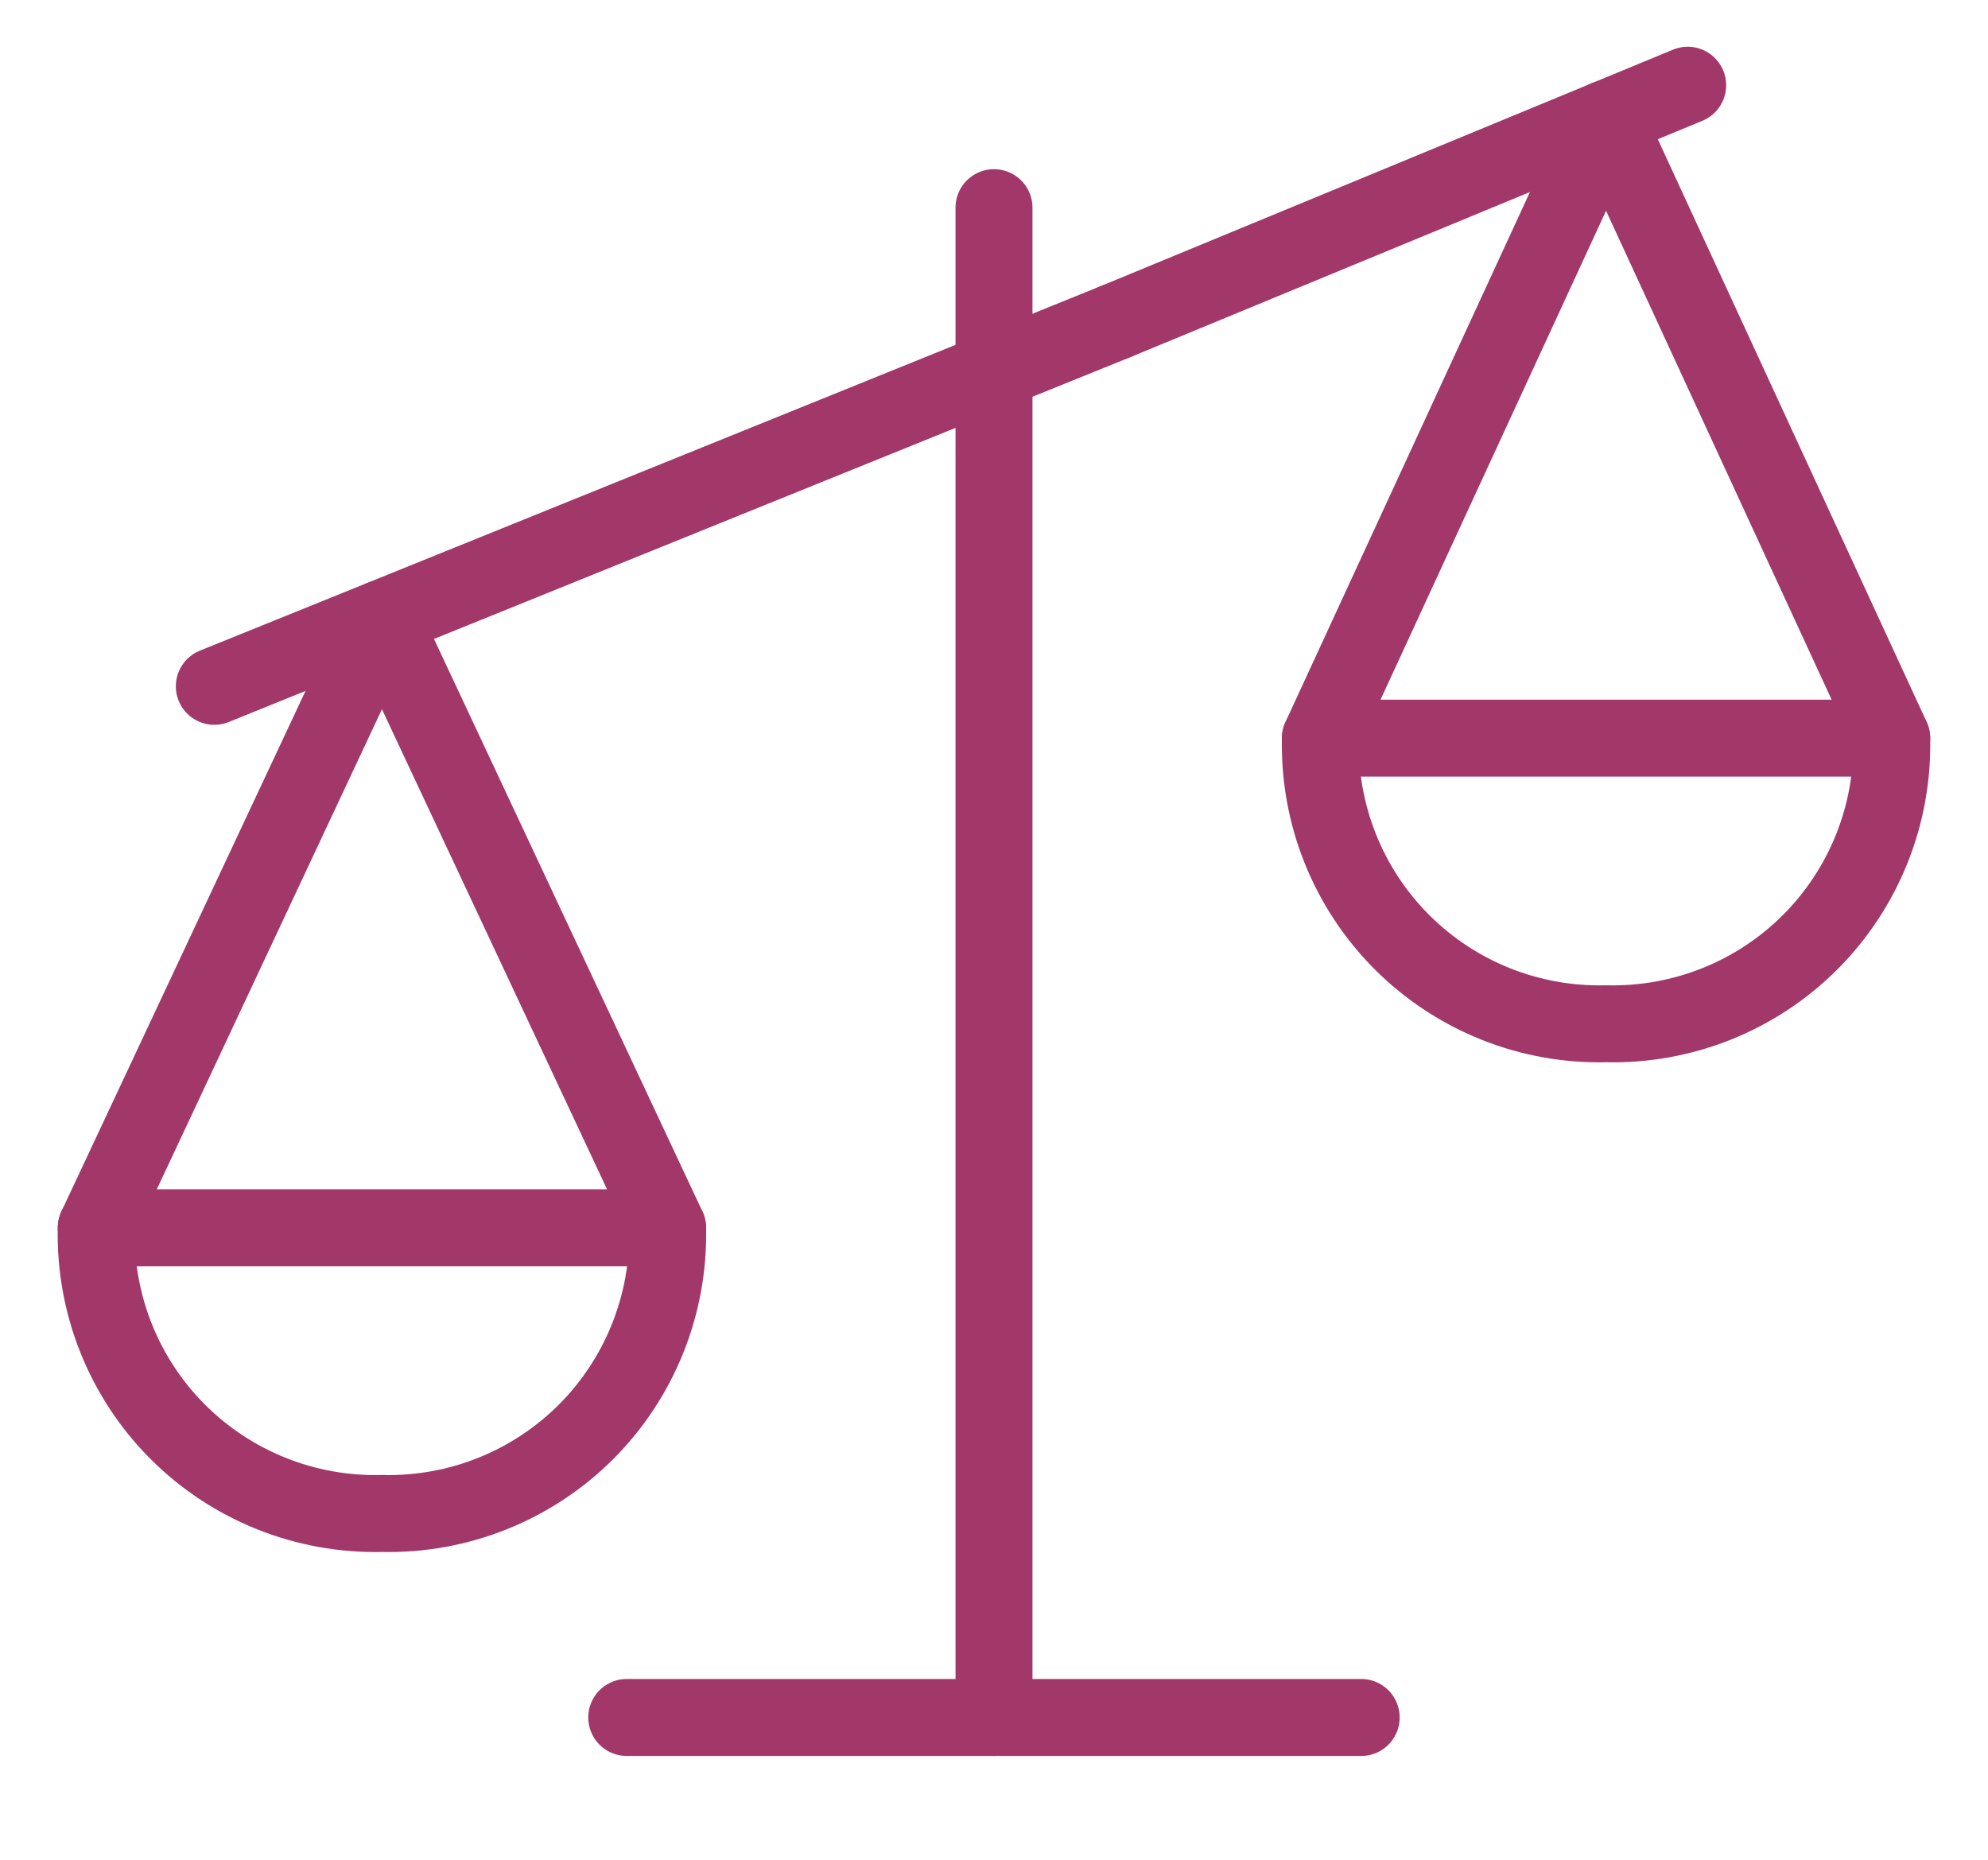
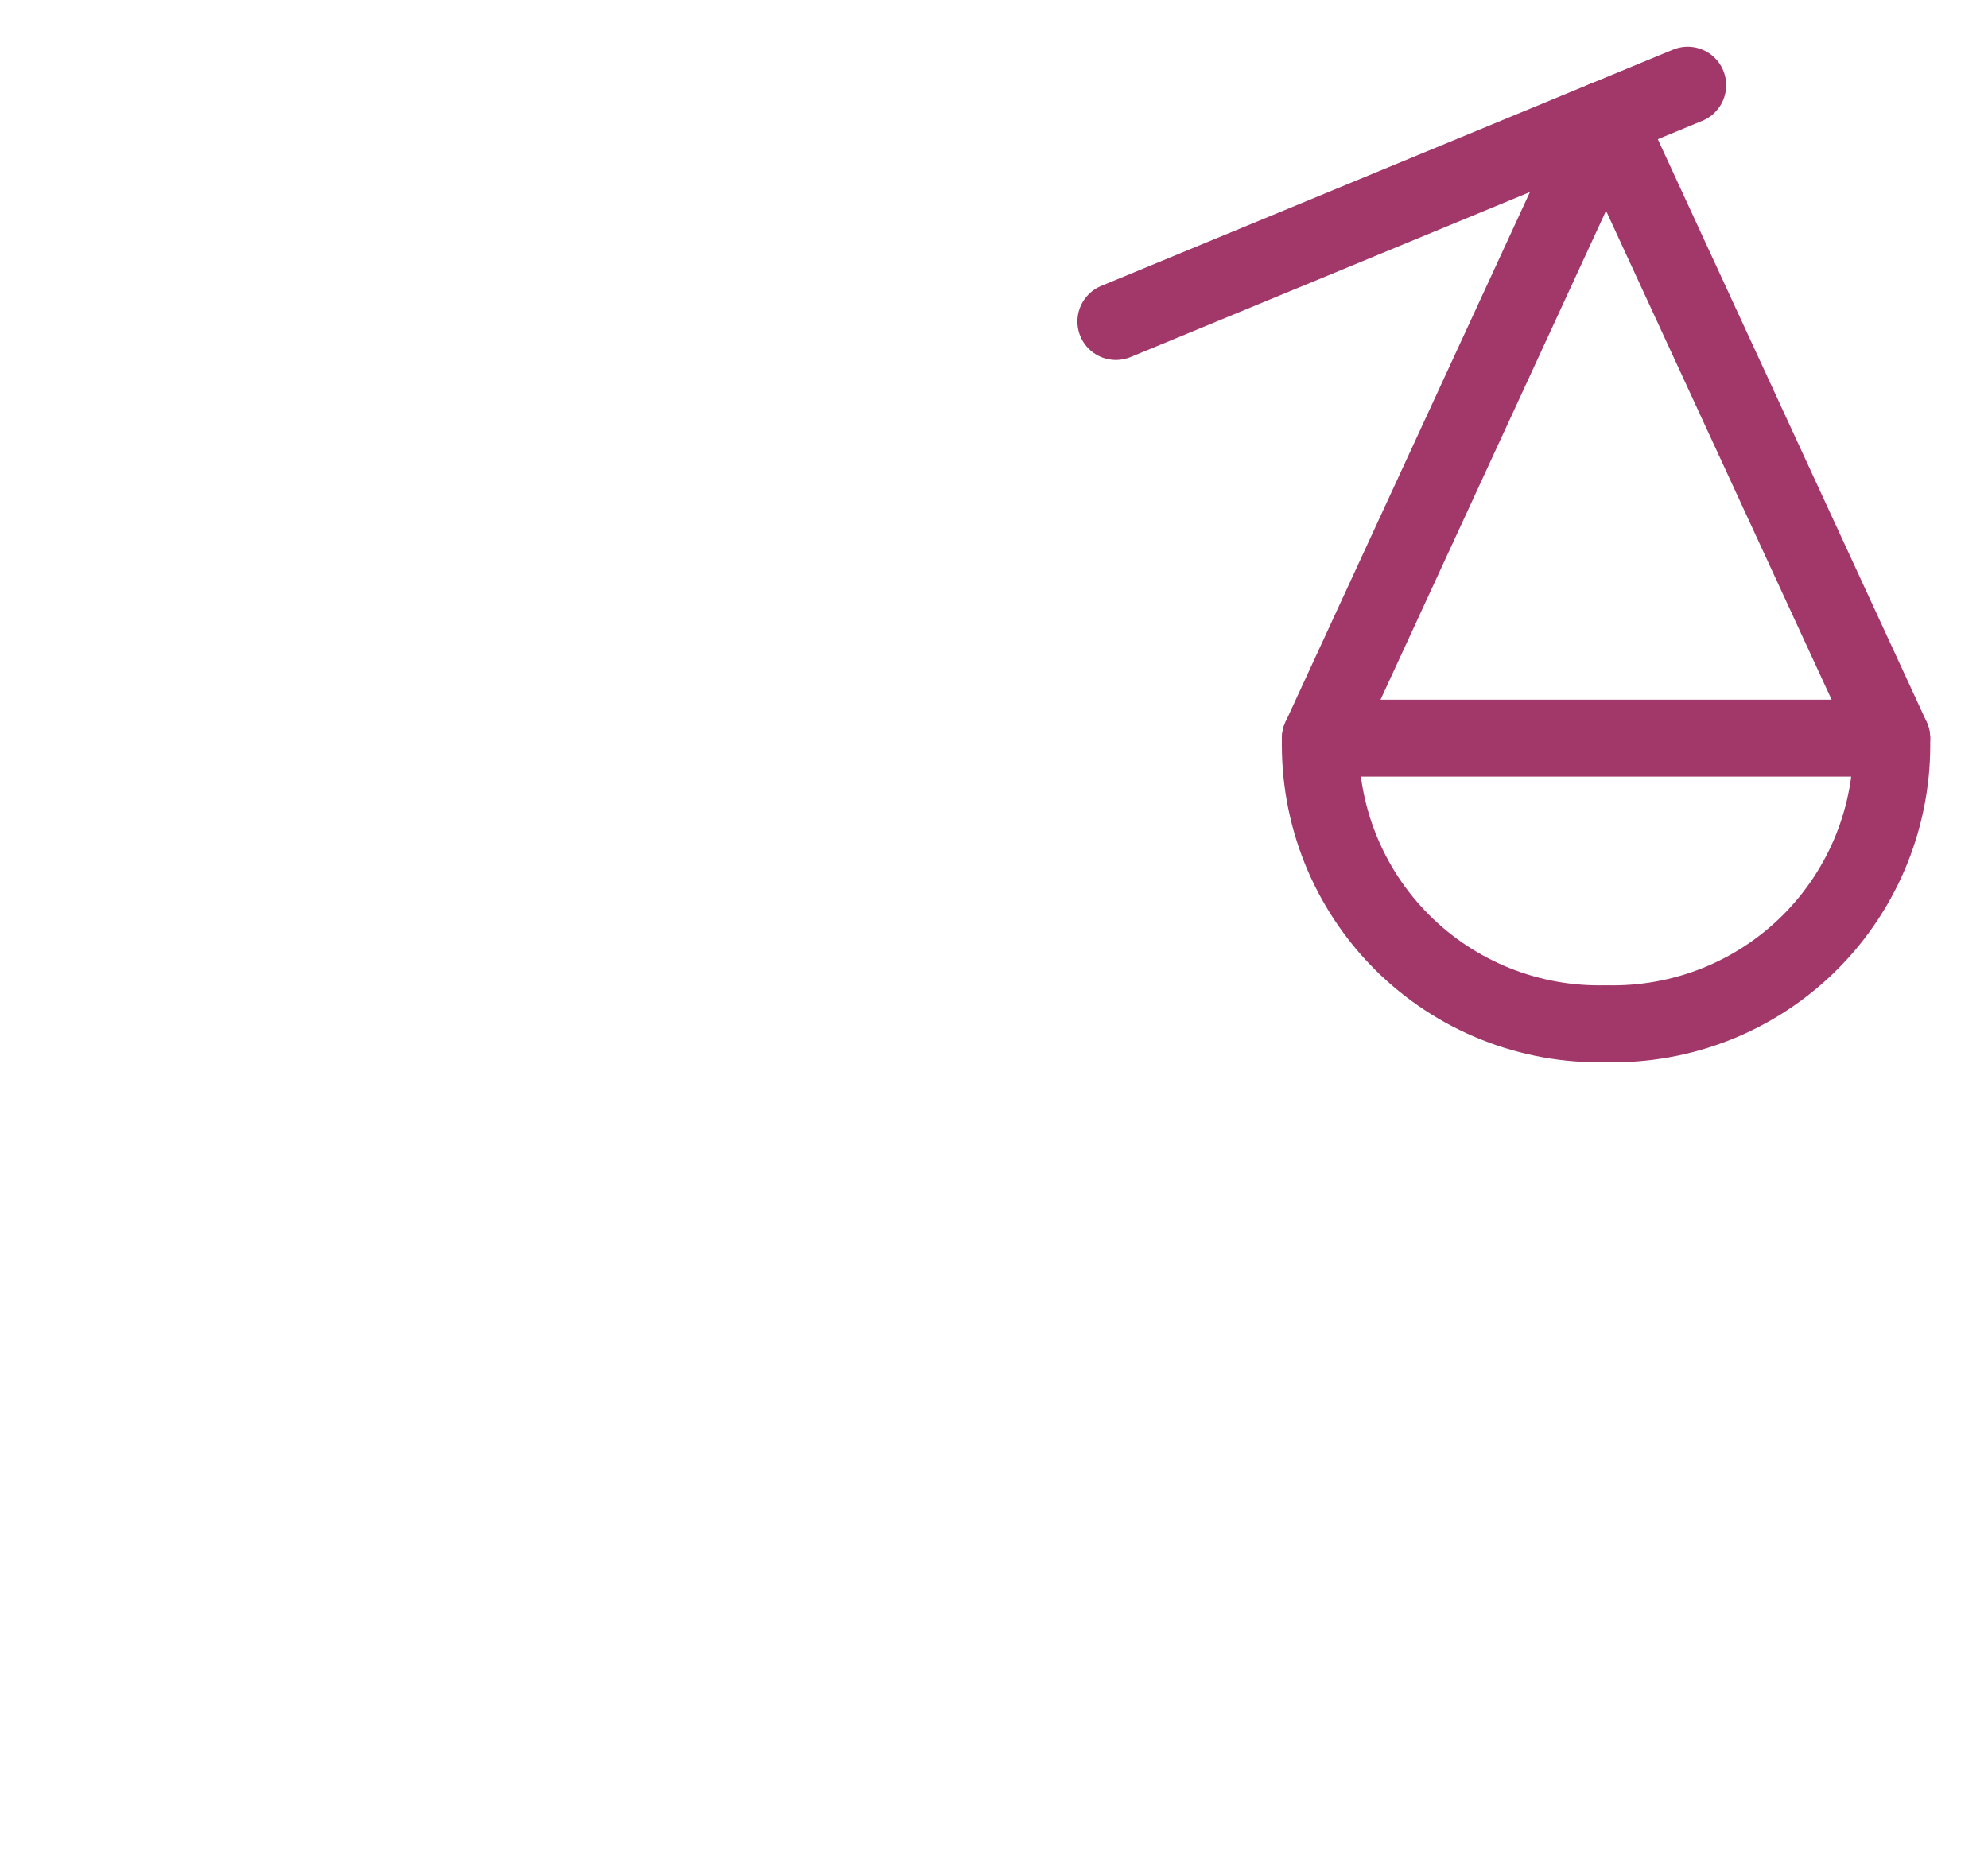
<svg xmlns="http://www.w3.org/2000/svg" width="31" height="29" viewBox="0 0 31 29" fill="none">
  <g id="Group">
    <g id="legal-scale-unequal-1">
-       <path id="Shape" d="M15.5 3.238V26.781" stroke="#A23769" stroke-width="1.2" stroke-linecap="round" stroke-linejoin="round" />
-       <path id="Shape_2" d="M1.501 19.145L5.956 9.646L10.41 19.145" stroke="#A23769" stroke-width="1.2" stroke-linecap="round" stroke-linejoin="round" />
-       <path id="Shape_3" fill-rule="evenodd" clip-rule="evenodd" d="M5.955 23.6C7.146 23.629 8.296 23.169 9.138 22.328C9.979 21.486 10.439 20.336 10.41 19.145H1.501C1.472 20.336 1.931 21.486 2.773 22.328C3.615 23.169 4.765 23.629 5.955 23.6V23.6Z" stroke="#A23769" stroke-width="1.2" stroke-linecap="round" stroke-linejoin="round" />
      <path id="Shape_4" d="M29.499 11.51L25.044 1.854L20.59 11.51" stroke="#A23769" stroke-width="1.2" stroke-linecap="round" stroke-linejoin="round" />
      <path id="Shape_5" fill-rule="evenodd" clip-rule="evenodd" d="M25.044 15.964C23.854 15.993 22.704 15.534 21.862 14.692C21.02 13.85 20.561 12.7 20.59 11.51H29.498C29.528 12.7 29.068 13.85 28.227 14.692C27.385 15.534 26.235 15.993 25.044 15.964V15.964Z" stroke="#A23769" stroke-width="1.2" stroke-linecap="round" stroke-linejoin="round" />
      <path id="Shape_6" d="M17.401 5.013L26.317 1.329" stroke="#A23769" stroke-width="1.2" stroke-linecap="round" stroke-linejoin="round" />
-       <path id="Shape_7" d="M3.342 10.702L17.401 5.013" stroke="#A23769" stroke-width="1.2" stroke-linecap="round" stroke-linejoin="round" />
-       <path id="Shape_8" d="M9.773 26.781H21.226" stroke="#A23769" stroke-width="1.2" stroke-linecap="round" stroke-linejoin="round" />
    </g>
  </g>
</svg>